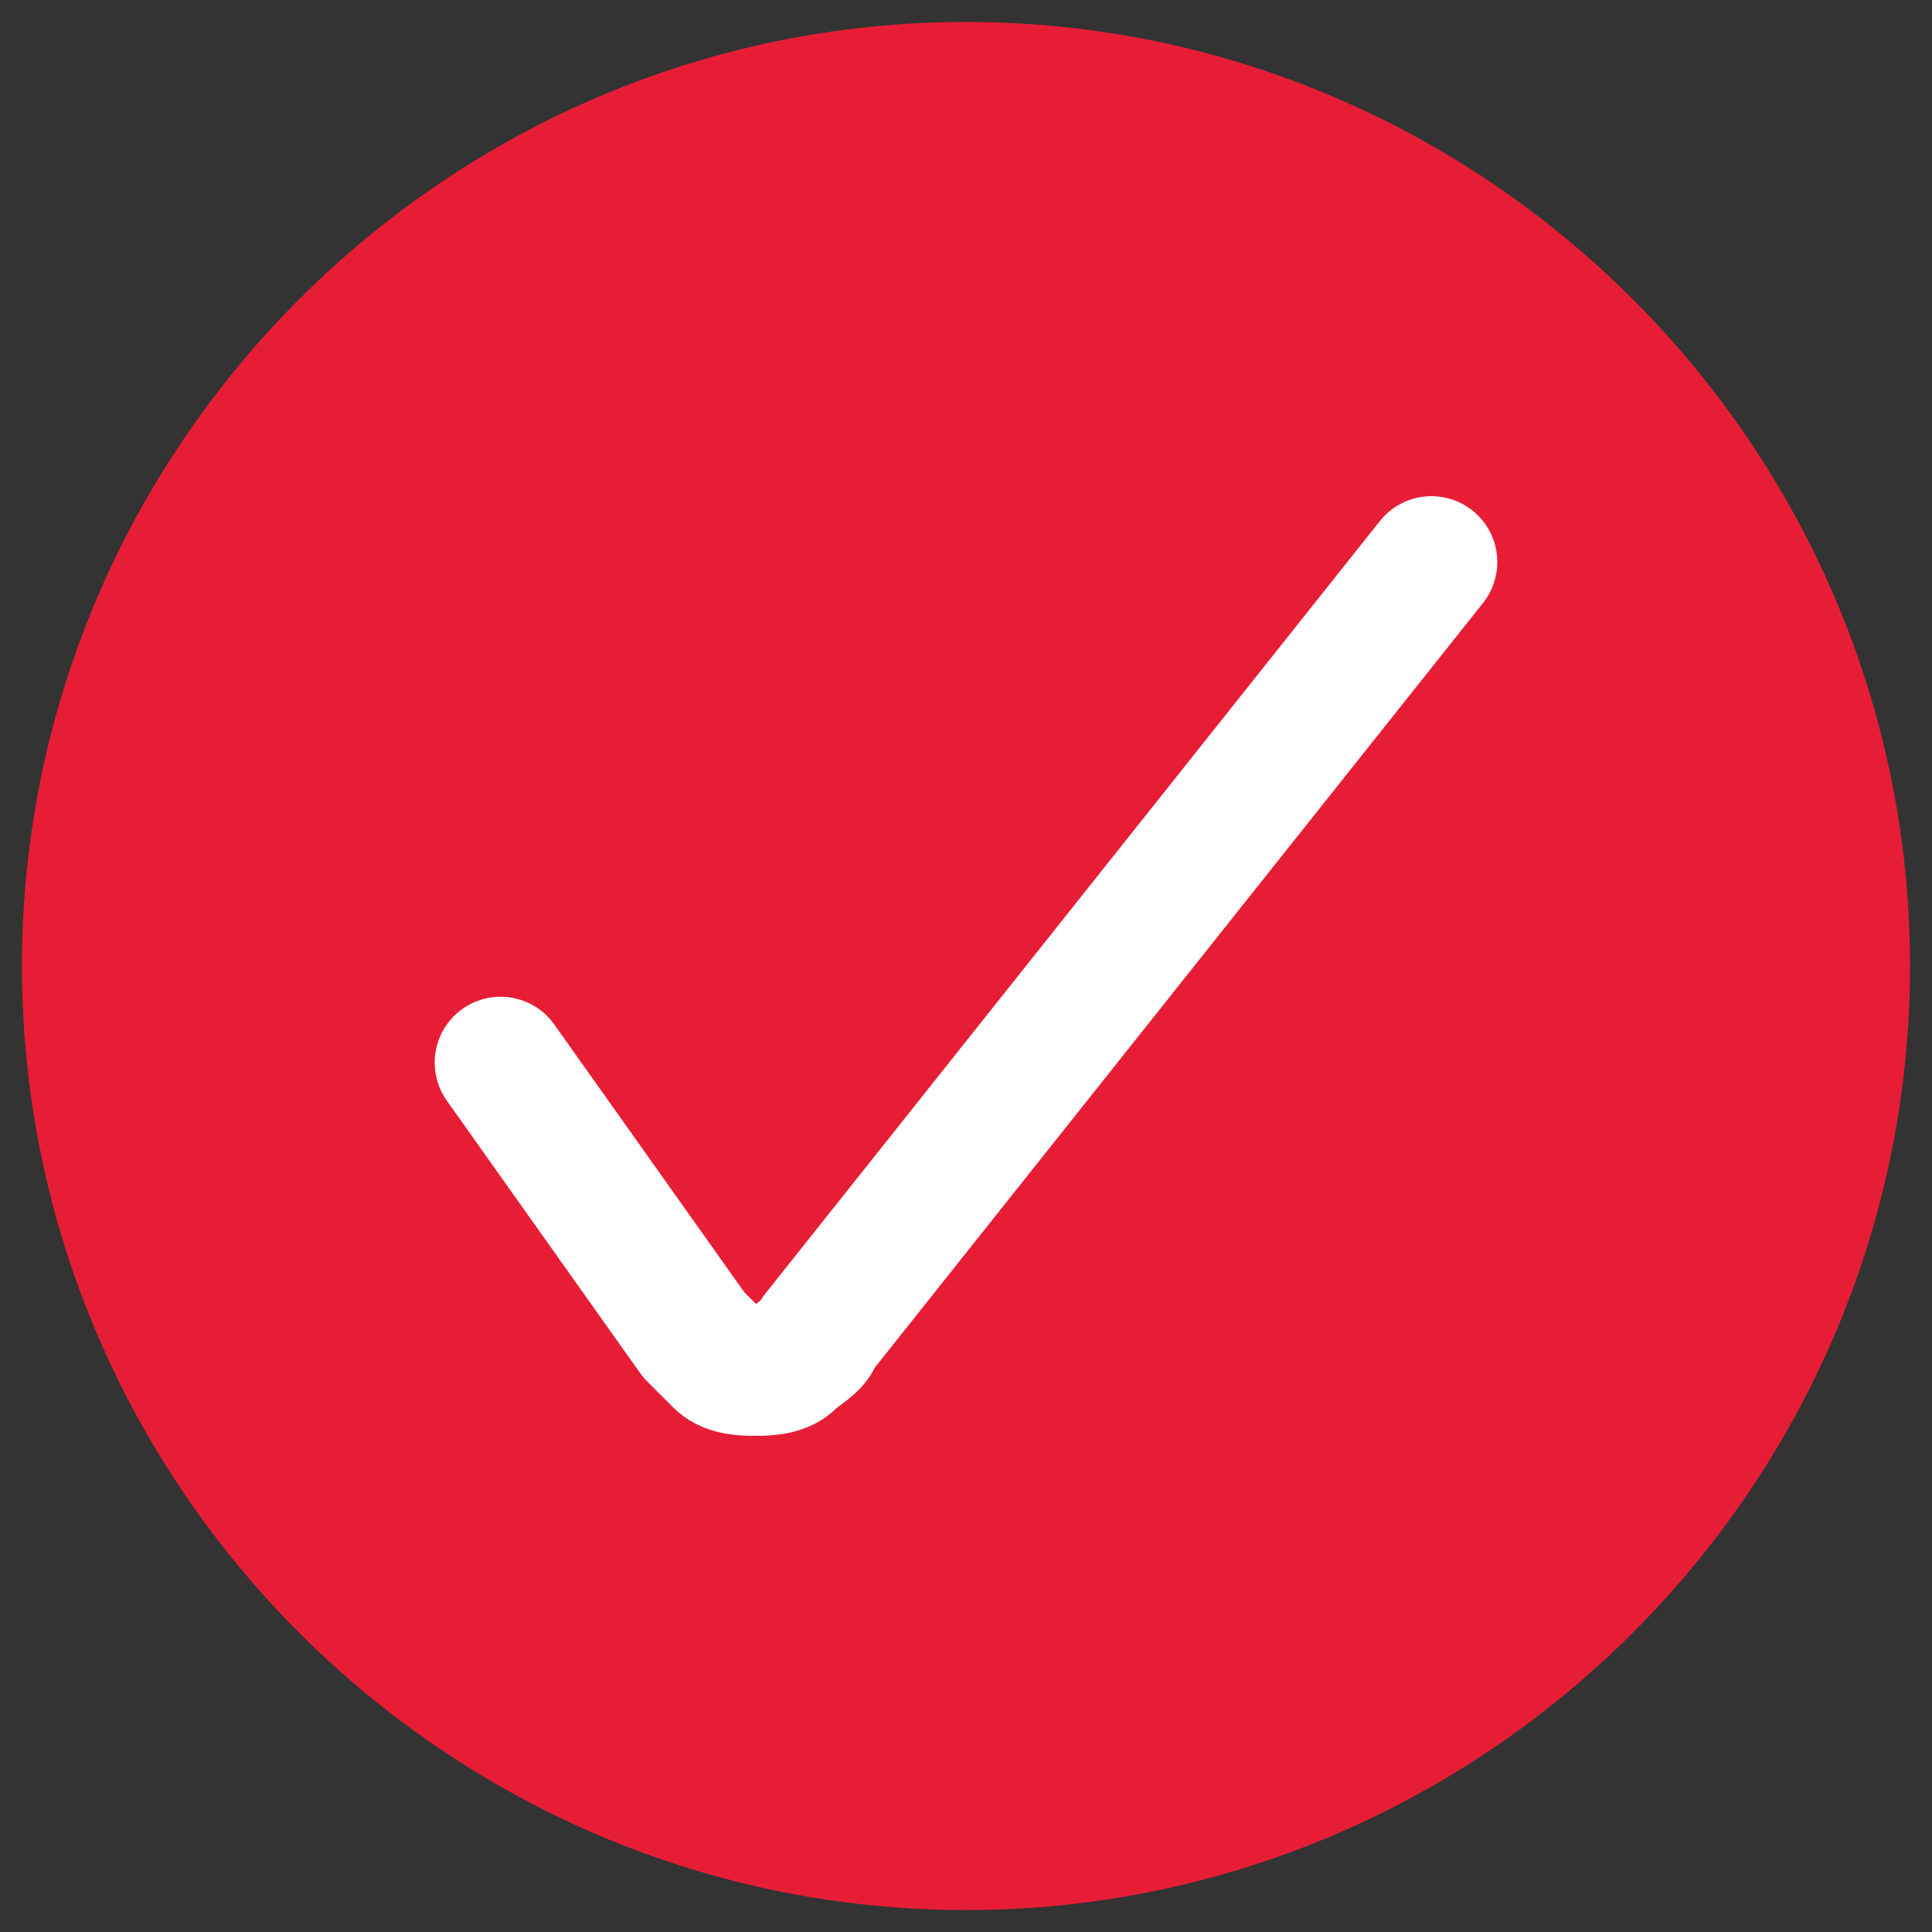
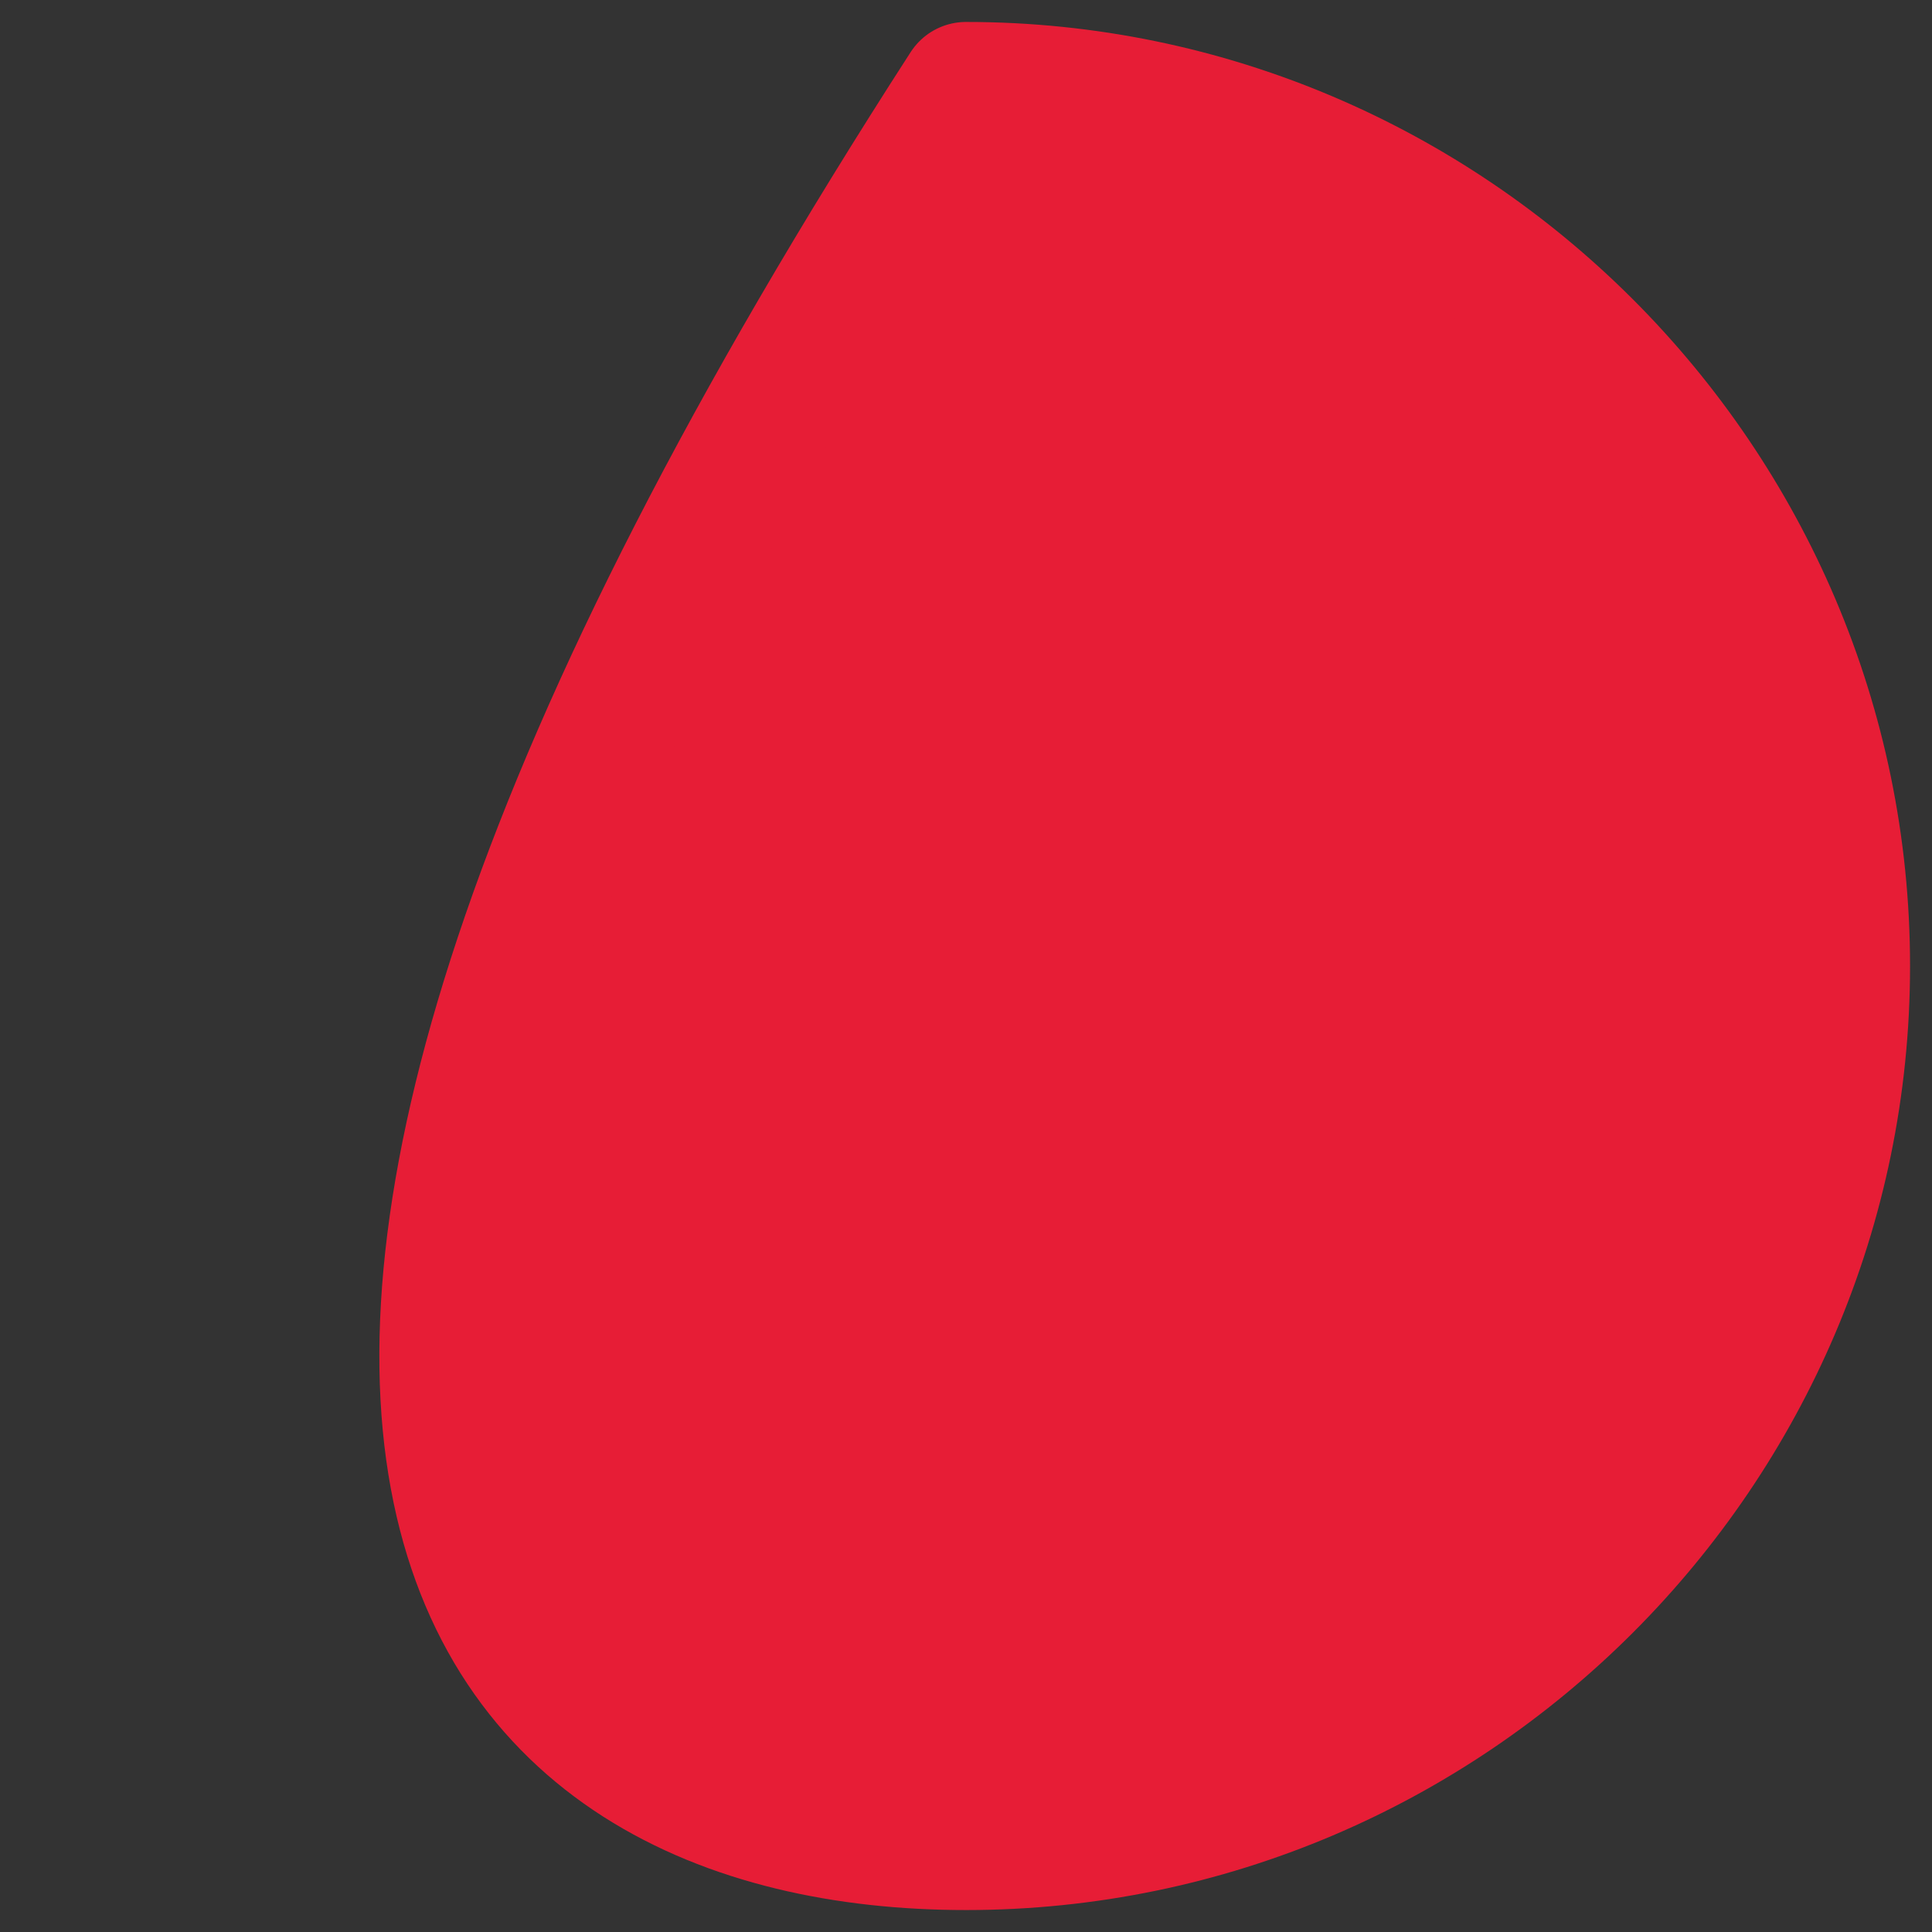
<svg xmlns="http://www.w3.org/2000/svg" version="1.1" id="Ebene_1" x="0px" y="0px" viewBox="0 0 22 22" style="enable-background:new 0 0 22 22;" xml:space="preserve">
  <rect x="0" y="0" width="22" height="22" fill="#333333" stroke="none" />
  <style type="text/css">
	.st0{fill:#E71D36;stroke:#E71D36;stroke-width:1.5;stroke-linecap:round;stroke-linejoin:round;}
	.st1{fill:#E71D36;stroke:#FFFFFF;stroke-width:1.5;stroke-linecap:round;stroke-linejoin:round;}
</style>
-   <path class="st0" d="M11,21c5.5,0,10-4.5,10-10c0-5.5-4.5-10-10-10C5.5,1,1,5.5,1,11C1,16.5,5.5,21,11,21z" />
-   <path class="st1" d="M5.7,12.1l2.2,3.1c0.1,0.1,0.2,0.2,0.3,0.3c0.1,0.1,0.3,0.1,0.4,0.1c0.1,0,0.3,0,0.4-0.1  c0.1-0.1,0.3-0.2,0.3-0.3l7-8.8" />
+   <path class="st0" d="M11,21c5.5,0,10-4.5,10-10c0-5.5-4.5-10-10-10C1,16.5,5.5,21,11,21z" />
</svg>